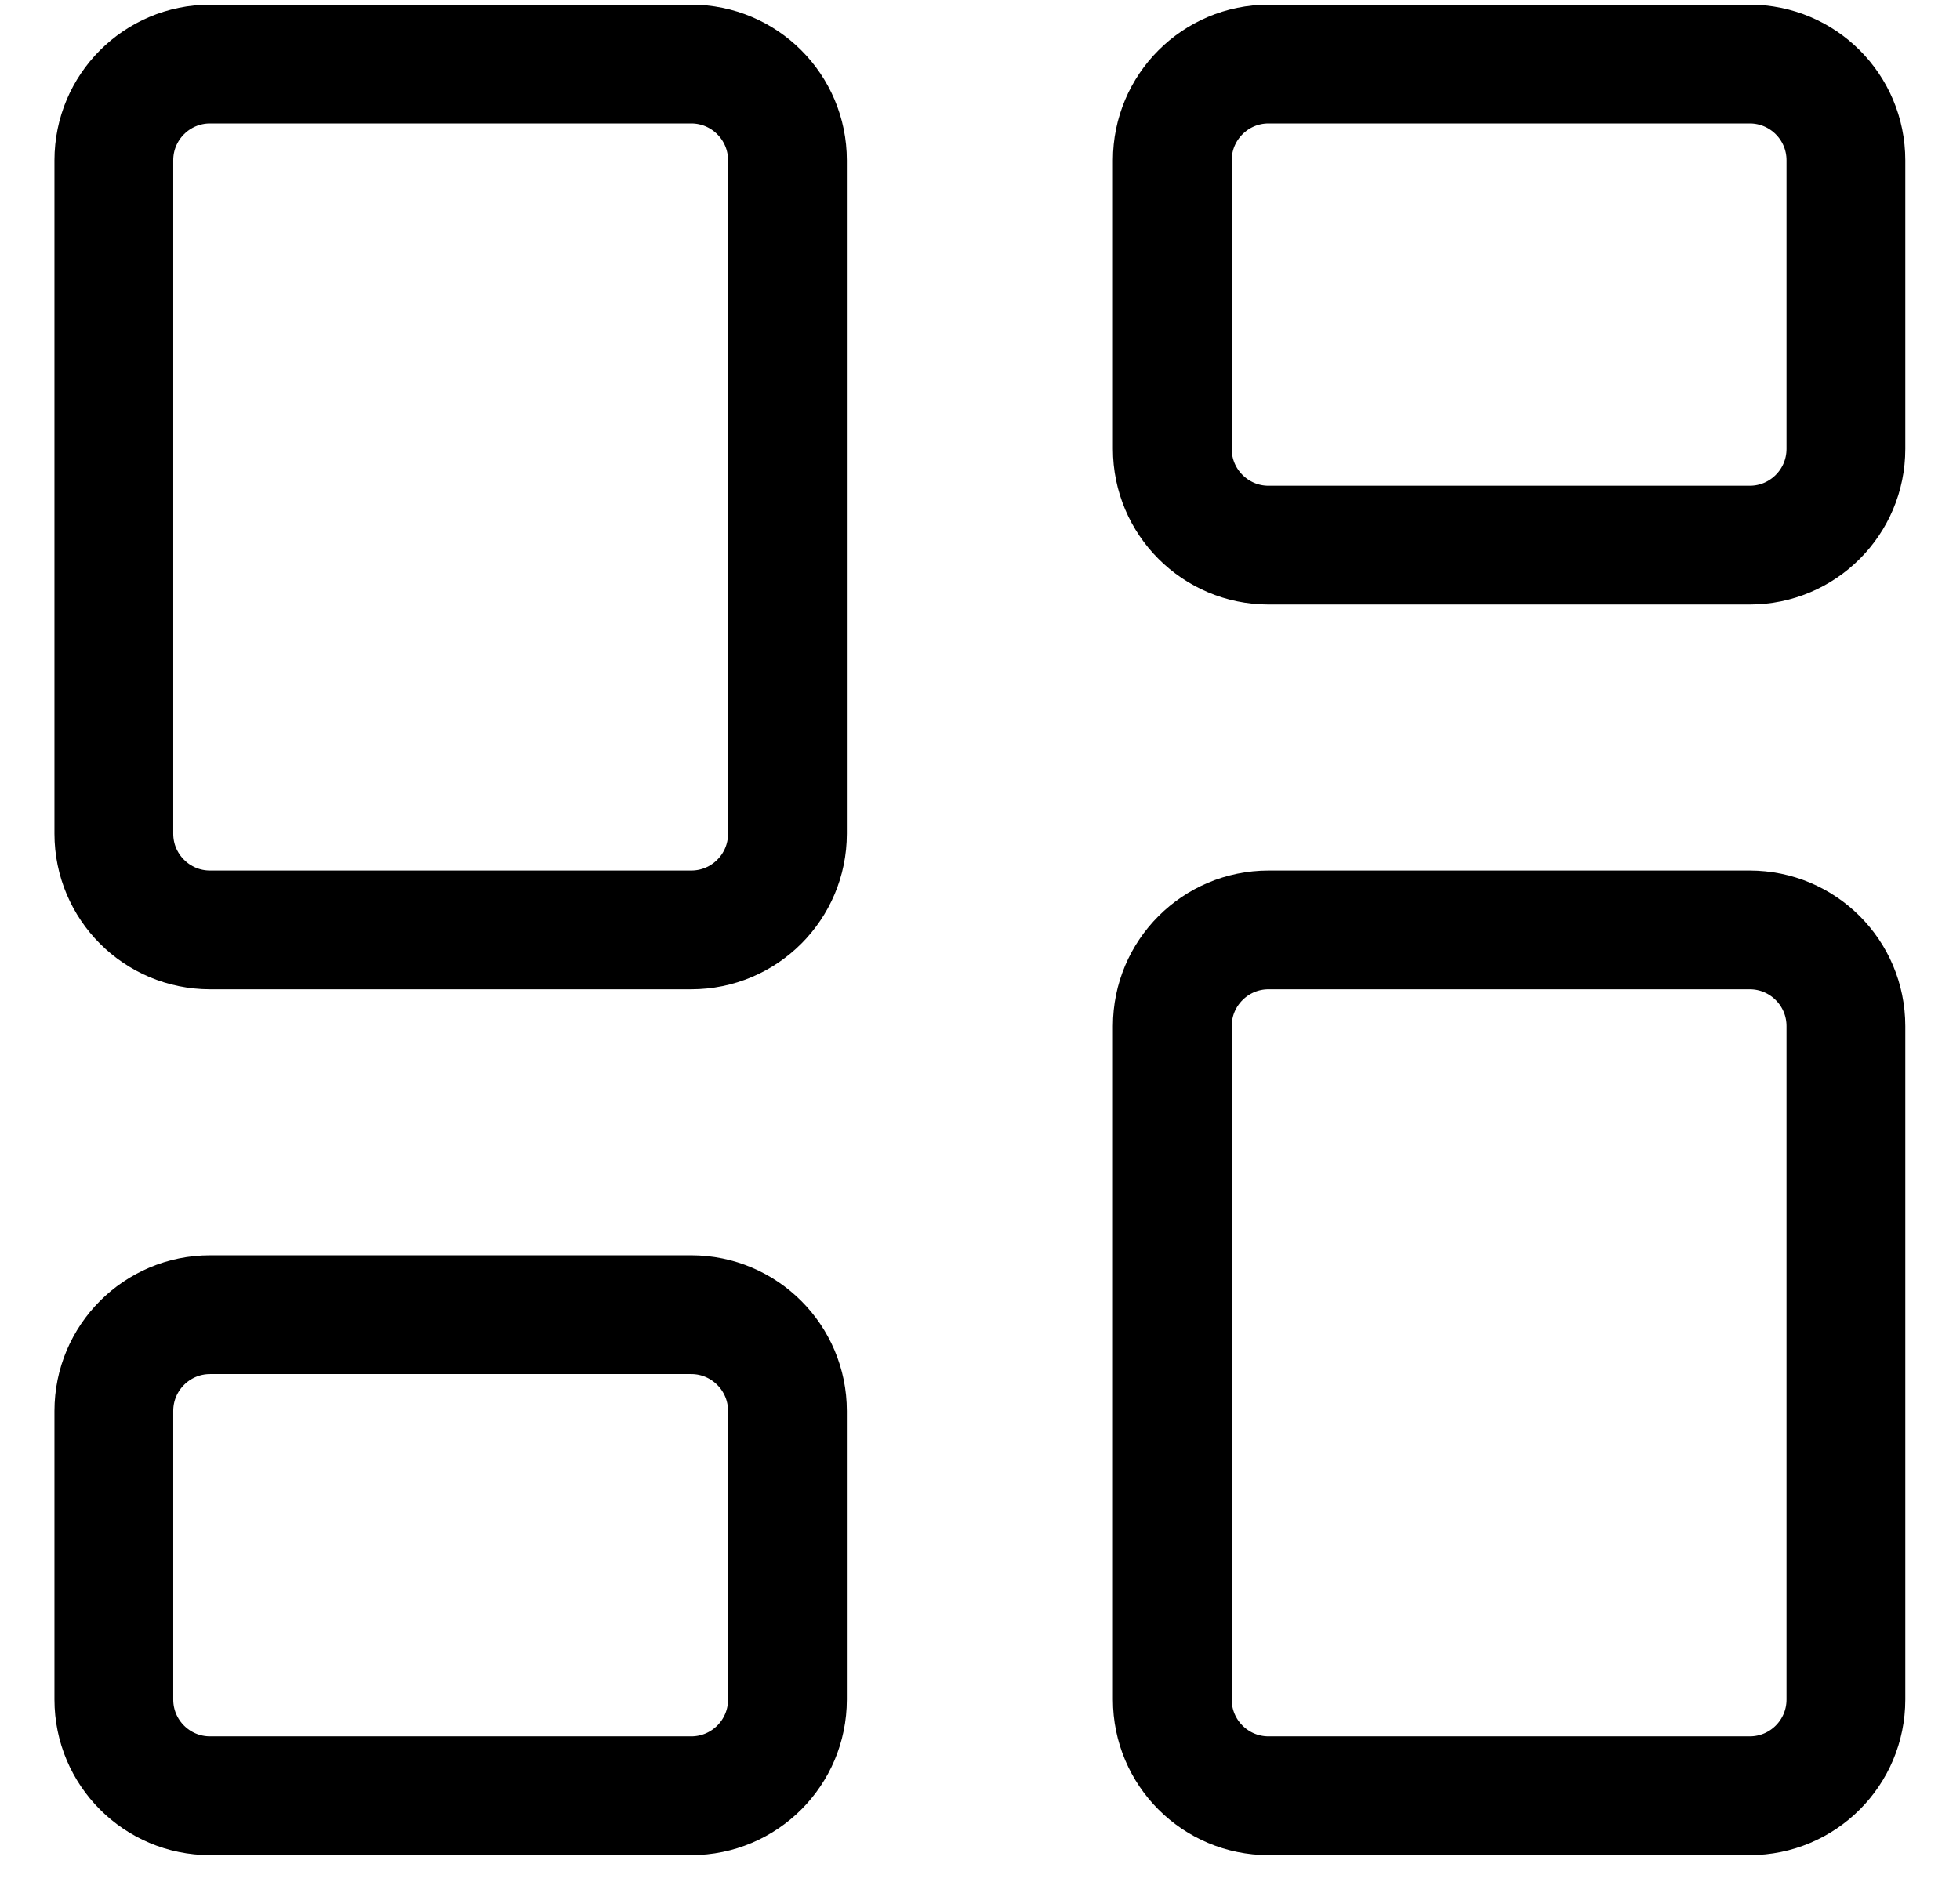
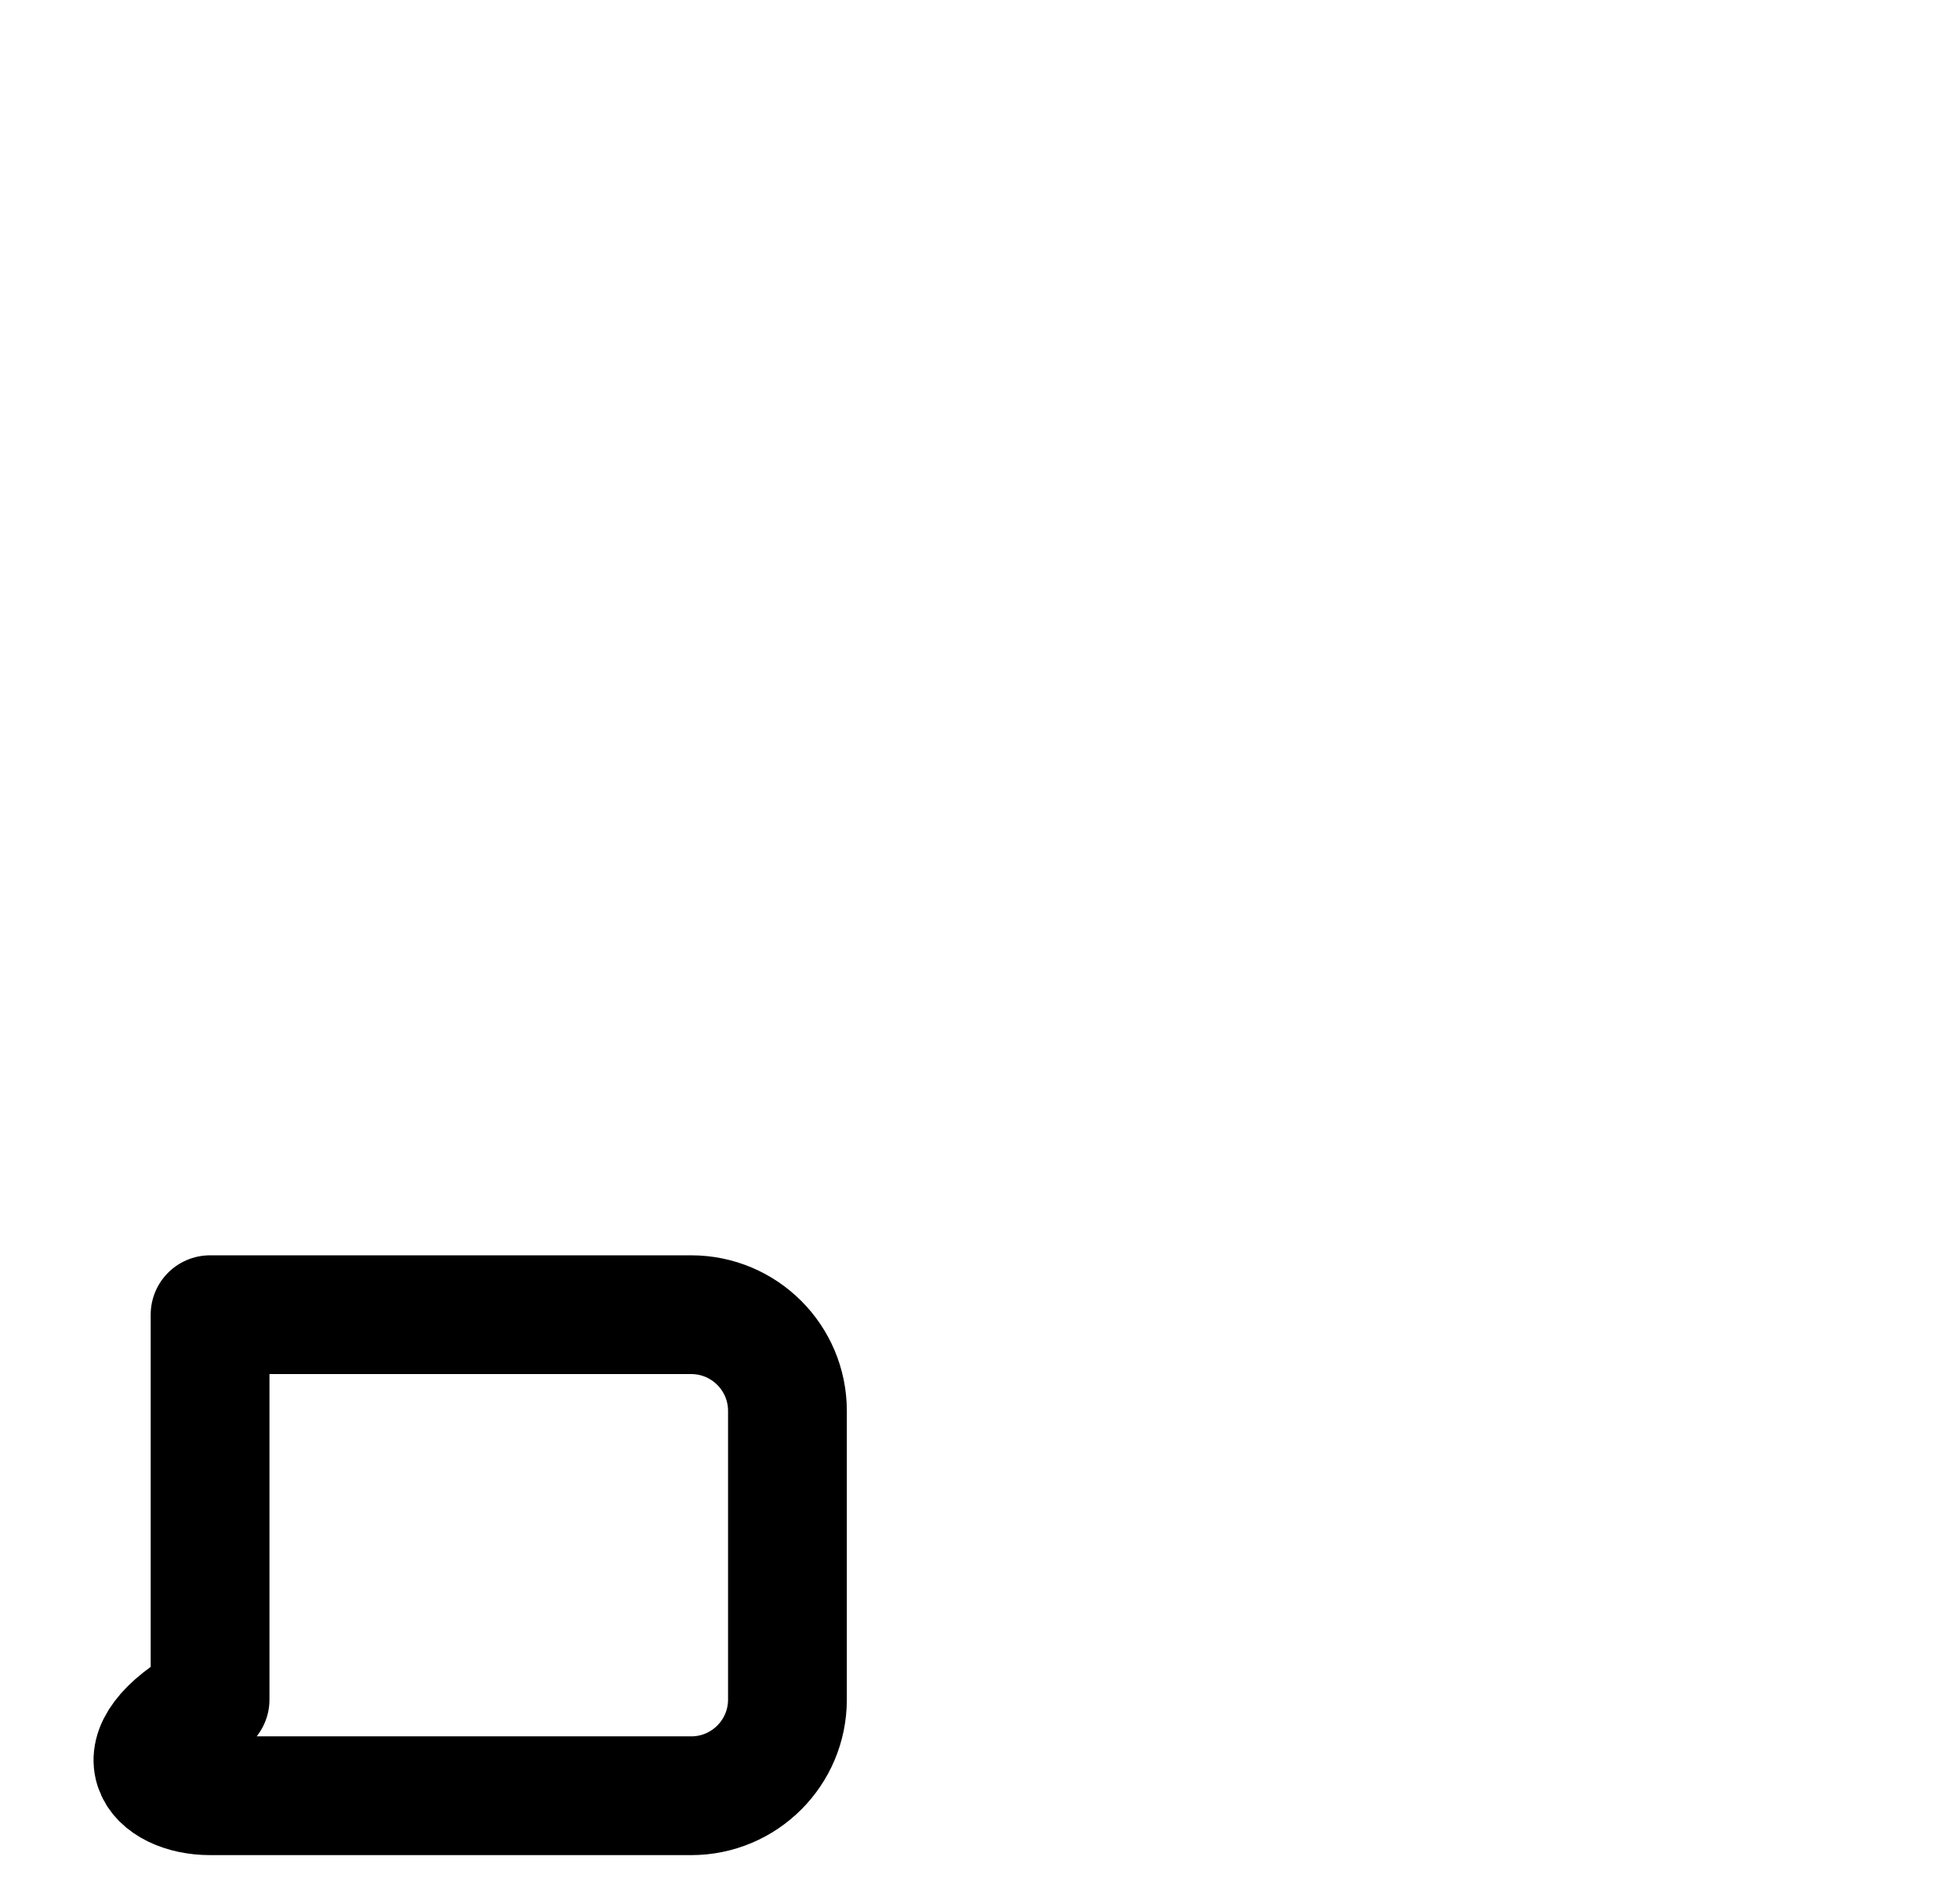
<svg xmlns="http://www.w3.org/2000/svg" width="33" height="32" viewBox="0 0 33 32" fill="none">
-   <path d="M11.638 1.079H3.537C2.642 1.079 1.917 1.804 1.917 2.699V14.04C1.917 14.935 2.642 15.66 3.537 15.66H11.638C12.532 15.66 13.258 14.935 13.258 14.04V2.699C13.258 1.804 12.532 1.079 11.638 1.079Z" stroke="black" stroke-width="2" stroke-linecap="round" stroke-linejoin="round" />
-   <path d="M29.459 1.079H21.358C20.464 1.079 19.738 1.804 19.738 2.699V7.56C19.738 8.454 20.464 9.18 21.358 9.18H29.459C30.354 9.18 31.079 8.454 31.079 7.56V2.699C31.079 1.804 30.354 1.079 29.459 1.079Z" stroke="black" stroke-width="2" stroke-linecap="round" stroke-linejoin="round" />
-   <path d="M29.459 15.66H21.358C20.464 15.66 19.738 16.385 19.738 17.28V28.621C19.738 29.516 20.464 30.241 21.358 30.241H29.459C30.354 30.241 31.079 29.516 31.079 28.621V17.28C31.079 16.385 30.354 15.66 29.459 15.66Z" stroke="black" stroke-width="2" stroke-linecap="round" stroke-linejoin="round" />
-   <path d="M11.638 22.14H3.537C2.642 22.14 1.917 22.866 1.917 23.761V28.621C1.917 29.516 2.642 30.241 3.537 30.241H11.638C12.532 30.241 13.258 29.516 13.258 28.621V23.761C13.258 22.866 12.532 22.14 11.638 22.14Z" stroke="black" stroke-width="2" stroke-linecap="round" stroke-linejoin="round" />
+   <path d="M11.638 22.14H3.537V28.621C1.917 29.516 2.642 30.241 3.537 30.241H11.638C12.532 30.241 13.258 29.516 13.258 28.621V23.761C13.258 22.866 12.532 22.14 11.638 22.14Z" stroke="black" stroke-width="2" stroke-linecap="round" stroke-linejoin="round" />
</svg>